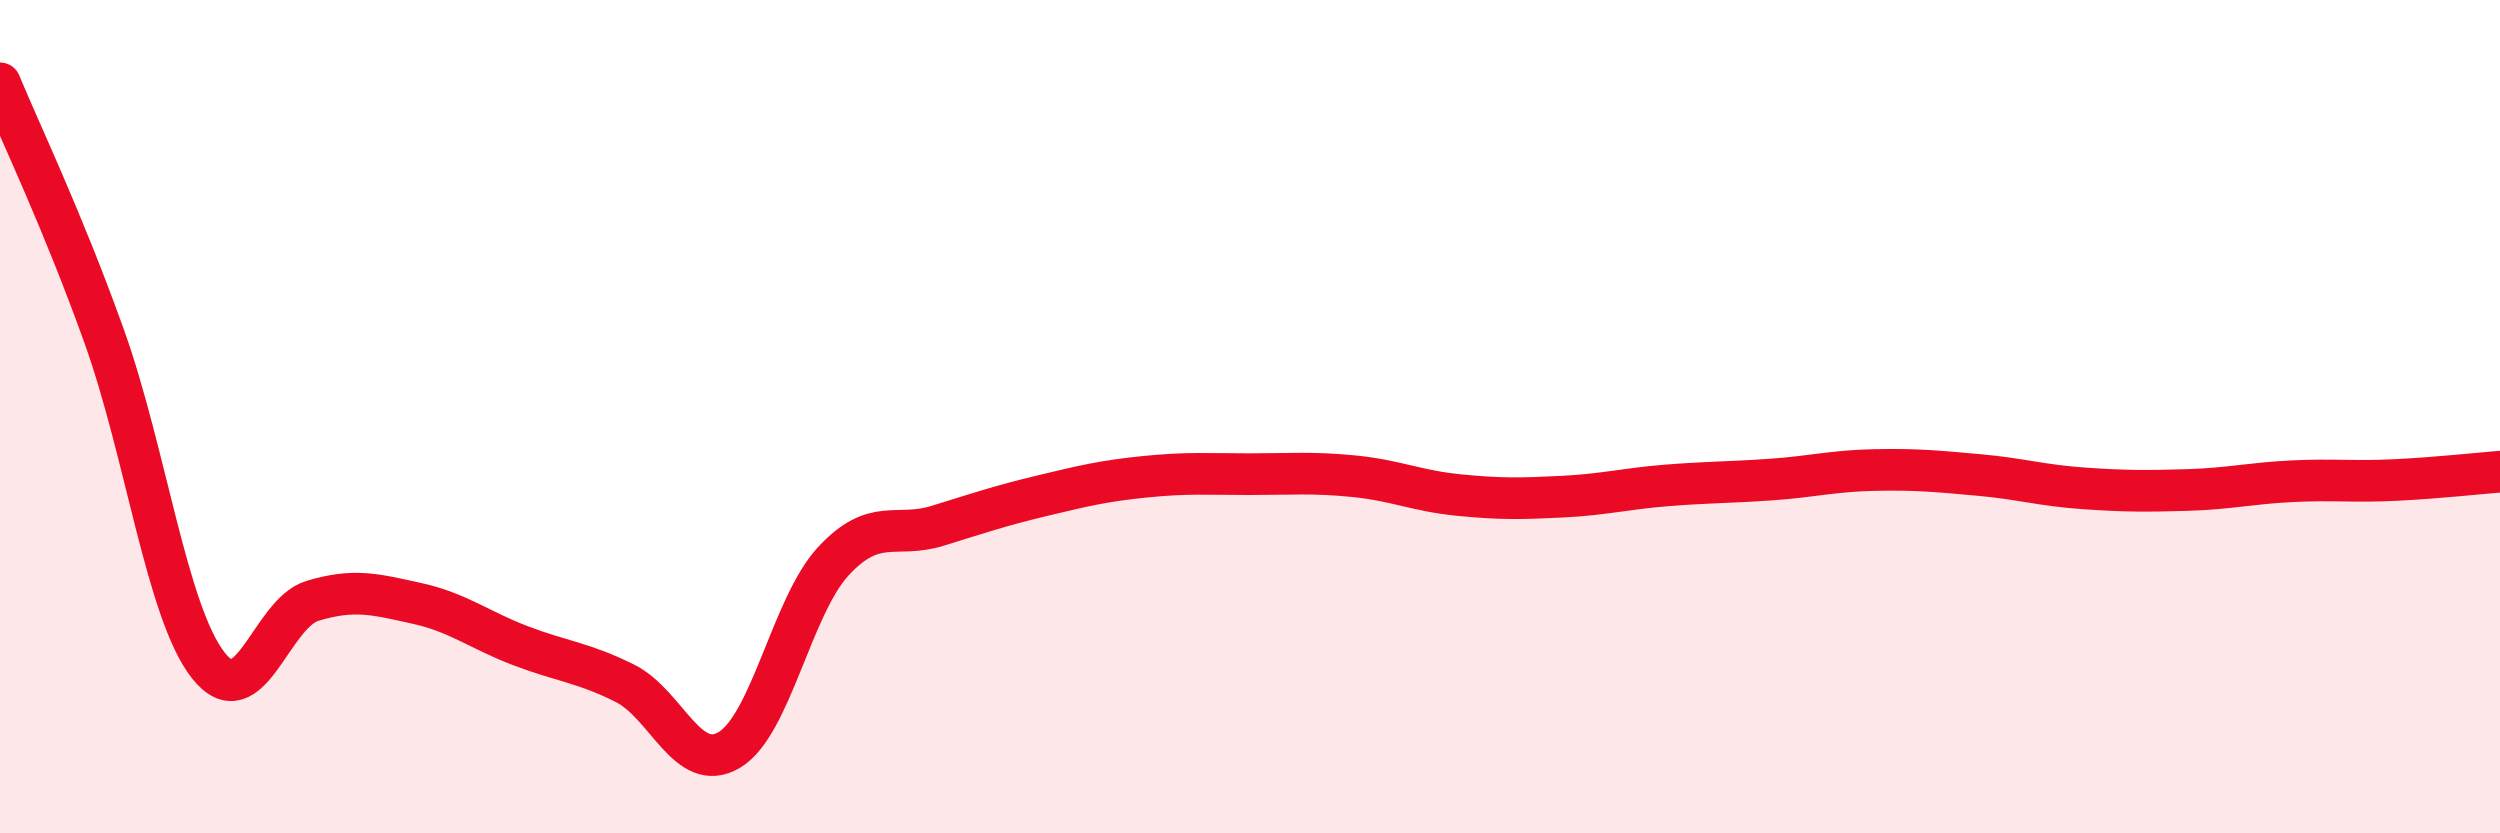
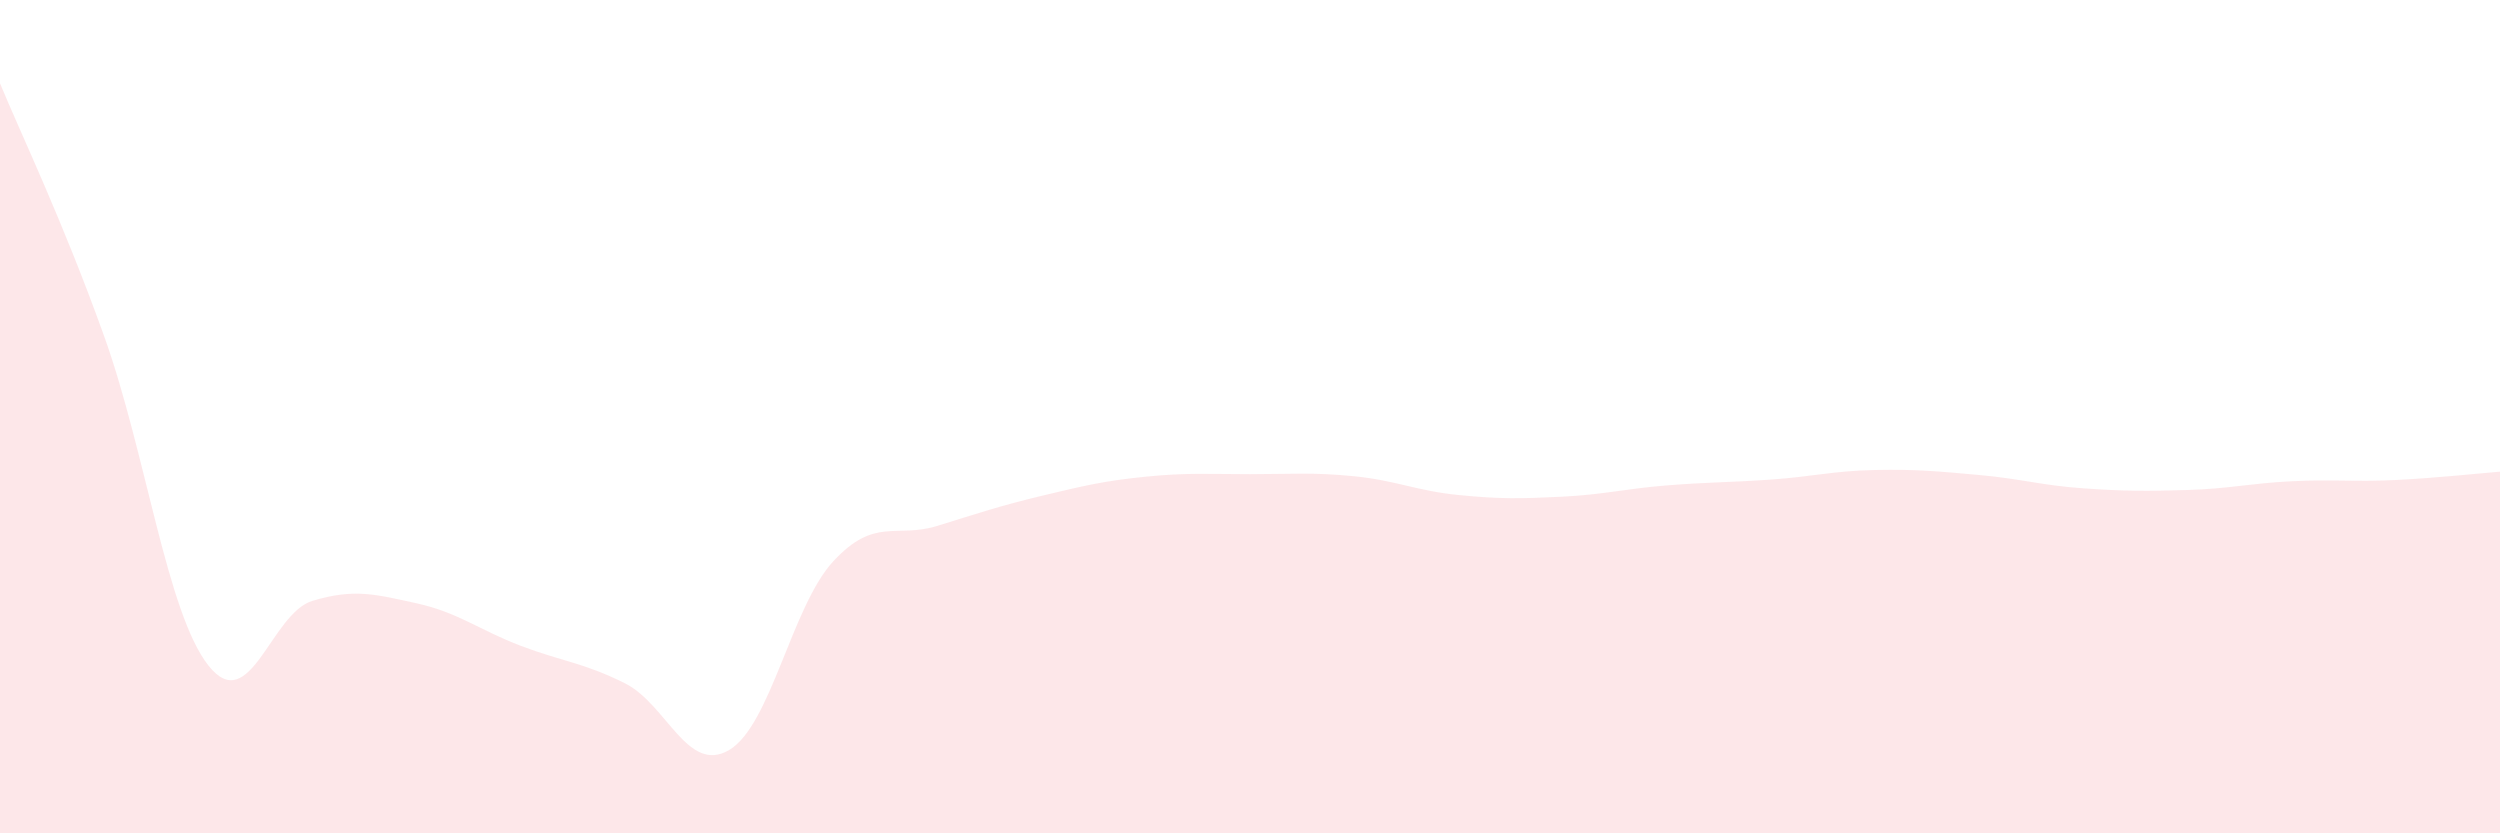
<svg xmlns="http://www.w3.org/2000/svg" width="60" height="20" viewBox="0 0 60 20">
  <path d="M 0,2 C 0.5,3.21 1.5,5.28 2.5,8.07 C 3.5,10.86 4,14.7 5,15.97 C 6,17.24 6.5,14.72 7.5,14.42 C 8.5,14.12 9,14.26 10,14.48 C 11,14.7 11.5,15.12 12.5,15.5 C 13.5,15.88 14,15.9 15,16.4 C 16,16.9 16.5,18.59 17.5,18 C 18.5,17.41 19,14.55 20,13.47 C 21,12.39 21.5,12.93 22.5,12.62 C 23.5,12.31 24,12.14 25,11.9 C 26,11.66 26.5,11.54 27.5,11.44 C 28.5,11.34 29,11.38 30,11.38 C 31,11.38 31.5,11.33 32.5,11.43 C 33.5,11.53 34,11.78 35,11.88 C 36,11.98 36.5,11.97 37.5,11.92 C 38.5,11.87 39,11.73 40,11.65 C 41,11.57 41.5,11.58 42.5,11.51 C 43.5,11.44 44,11.3 45,11.28 C 46,11.26 46.5,11.31 47.5,11.4 C 48.5,11.49 49,11.65 50,11.72 C 51,11.79 51.5,11.79 52.5,11.76 C 53.5,11.73 54,11.6 55,11.55 C 56,11.5 56.5,11.57 57.5,11.52 C 58.5,11.47 59.5,11.36 60,11.32L60 20L0 20Z" fill="#EB0A25" opacity="0.1" stroke-linecap="round" stroke-linejoin="round" />
-   <path d="M 0,2 C 0.5,3.21 1.5,5.28 2.5,8.07 C 3.5,10.86 4,14.7 5,15.97 C 6,17.24 6.5,14.72 7.5,14.42 C 8.5,14.12 9,14.26 10,14.48 C 11,14.7 11.5,15.12 12.5,15.5 C 13.5,15.88 14,15.9 15,16.4 C 16,16.9 16.5,18.59 17.5,18 C 18.5,17.41 19,14.55 20,13.47 C 21,12.39 21.5,12.93 22.5,12.62 C 23.5,12.31 24,12.14 25,11.9 C 26,11.66 26.5,11.54 27.5,11.44 C 28.5,11.34 29,11.38 30,11.38 C 31,11.38 31.5,11.33 32.5,11.43 C 33.5,11.53 34,11.78 35,11.88 C 36,11.98 36.5,11.97 37.5,11.92 C 38.5,11.87 39,11.73 40,11.65 C 41,11.57 41.5,11.58 42.5,11.51 C 43.5,11.44 44,11.3 45,11.28 C 46,11.26 46.5,11.31 47.5,11.4 C 48.5,11.49 49,11.65 50,11.72 C 51,11.79 51.5,11.79 52.5,11.76 C 53.5,11.73 54,11.6 55,11.55 C 56,11.5 56.5,11.57 57.5,11.52 C 58.5,11.47 59.5,11.36 60,11.32" stroke="#EB0A25" stroke-width="1" fill="none" stroke-linecap="round" stroke-linejoin="round" />
</svg>